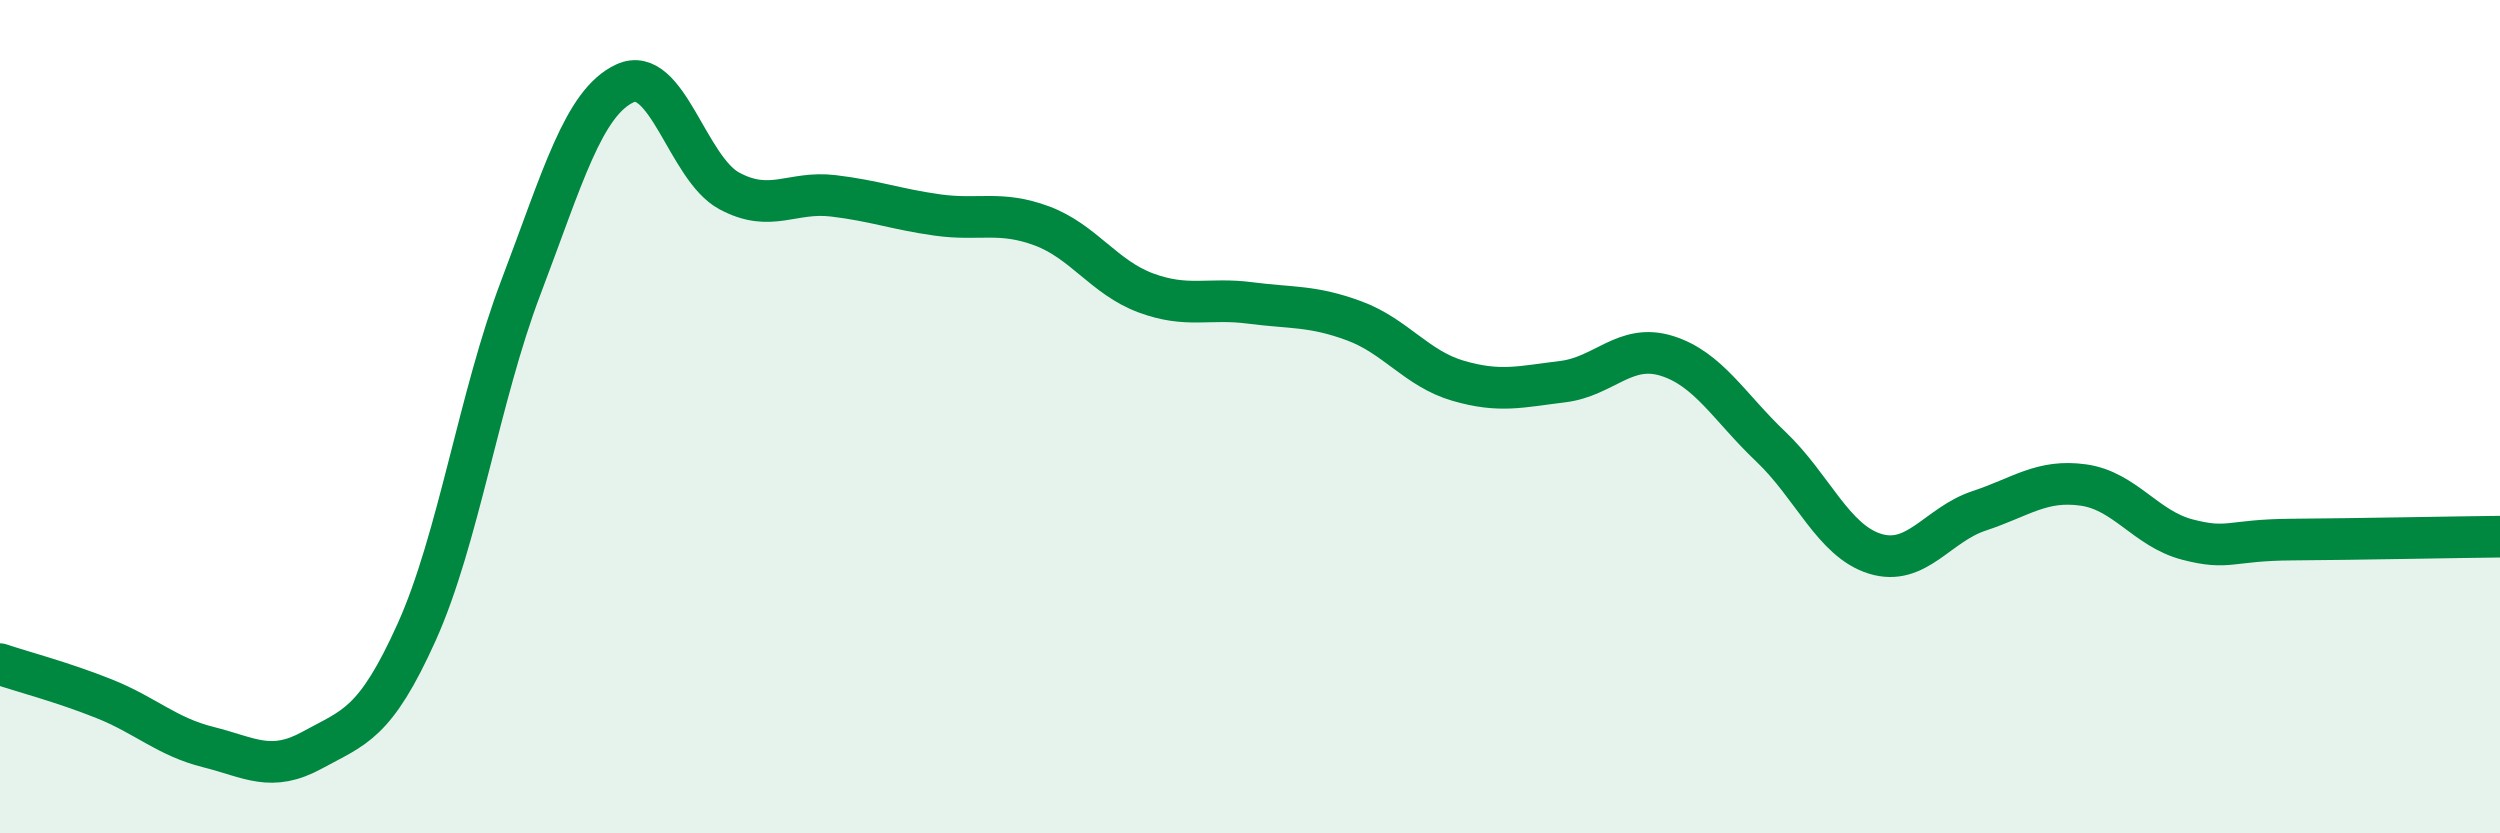
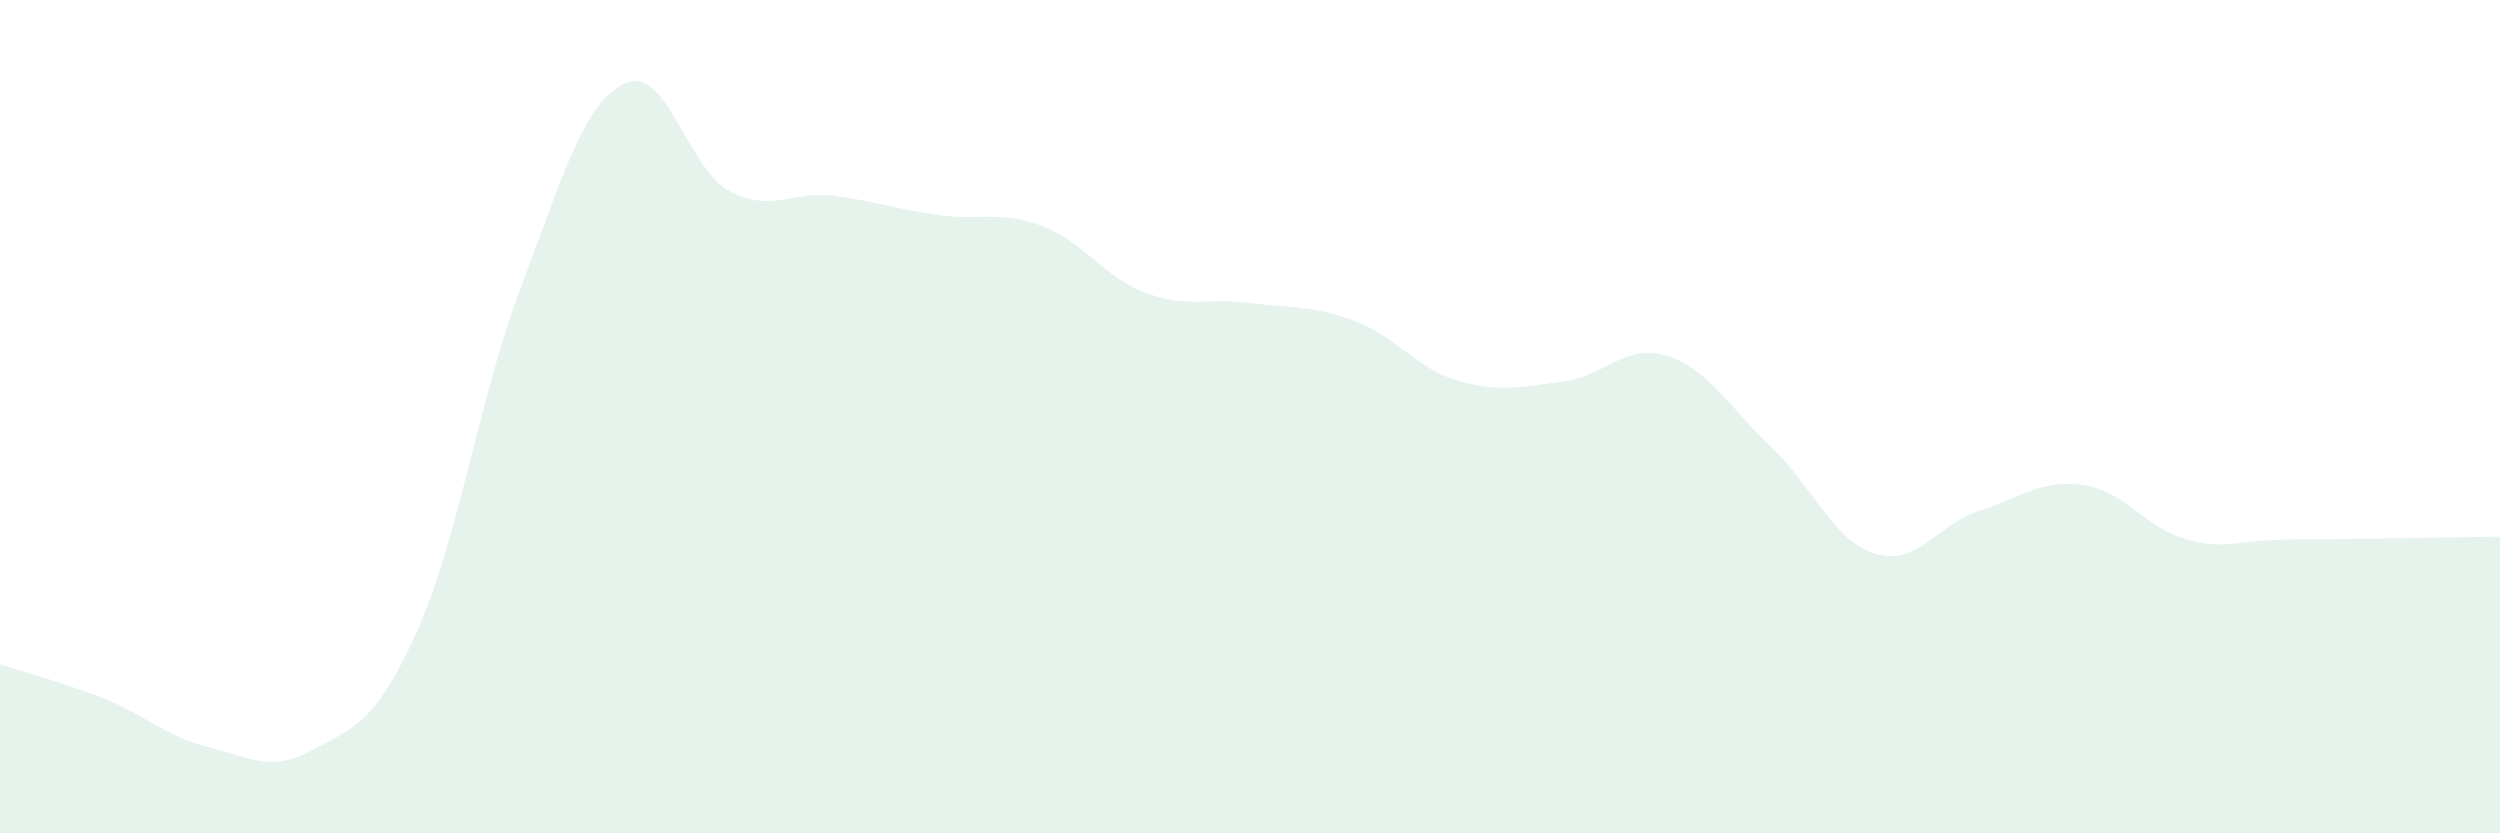
<svg xmlns="http://www.w3.org/2000/svg" width="60" height="20" viewBox="0 0 60 20">
  <path d="M 0,15.94 C 0.5,16.11 1.5,16.37 2.5,16.77 C 3.5,17.17 4,17.68 5,17.93 C 6,18.18 6.5,18.55 7.5,18 C 8.5,17.45 9,17.39 10,15.17 C 11,12.95 11.5,9.53 12.5,6.9 C 13.5,4.27 14,2.46 15,2 C 16,1.54 16.5,4.04 17.5,4.58 C 18.5,5.12 19,4.58 20,4.7 C 21,4.82 21.5,5.02 22.5,5.16 C 23.5,5.3 24,5.05 25,5.42 C 26,5.79 26.5,6.66 27.5,7.03 C 28.5,7.4 29,7.14 30,7.27 C 31,7.4 31.5,7.33 32.5,7.7 C 33.5,8.07 34,8.85 35,9.14 C 36,9.43 36.5,9.28 37.5,9.16 C 38.5,9.04 39,8.23 40,8.54 C 41,8.85 41.5,9.77 42.5,10.72 C 43.5,11.67 44,12.98 45,13.29 C 46,13.6 46.5,12.59 47.5,12.26 C 48.5,11.93 49,11.5 50,11.64 C 51,11.78 51.5,12.69 52.5,12.95 C 53.5,13.21 53.5,12.96 55,12.95 C 56.5,12.94 59,12.89 60,12.88L60 20L0 20Z" fill="#008740" opacity="0.1" stroke-linecap="round" stroke-linejoin="round" />
-   <path d="M 0,15.94 C 0.5,16.11 1.5,16.37 2.5,16.77 C 3.5,17.17 4,17.68 5,17.93 C 6,18.18 6.5,18.55 7.5,18 C 8.5,17.45 9,17.39 10,15.17 C 11,12.95 11.5,9.53 12.5,6.9 C 13.5,4.27 14,2.46 15,2 C 16,1.54 16.5,4.04 17.5,4.58 C 18.5,5.12 19,4.58 20,4.7 C 21,4.82 21.5,5.02 22.5,5.16 C 23.5,5.3 24,5.05 25,5.42 C 26,5.79 26.5,6.66 27.5,7.03 C 28.5,7.4 29,7.14 30,7.27 C 31,7.4 31.5,7.33 32.5,7.7 C 33.5,8.07 34,8.85 35,9.14 C 36,9.43 36.5,9.28 37.5,9.16 C 38.5,9.04 39,8.23 40,8.54 C 41,8.85 41.5,9.77 42.5,10.72 C 43.5,11.67 44,12.98 45,13.29 C 46,13.6 46.5,12.59 47.5,12.26 C 48.5,11.93 49,11.5 50,11.64 C 51,11.78 51.5,12.69 52.5,12.95 C 53.5,13.21 53.5,12.96 55,12.95 C 56.5,12.94 59,12.89 60,12.88" stroke="#008740" stroke-width="1" fill="none" stroke-linecap="round" stroke-linejoin="round" />
</svg>